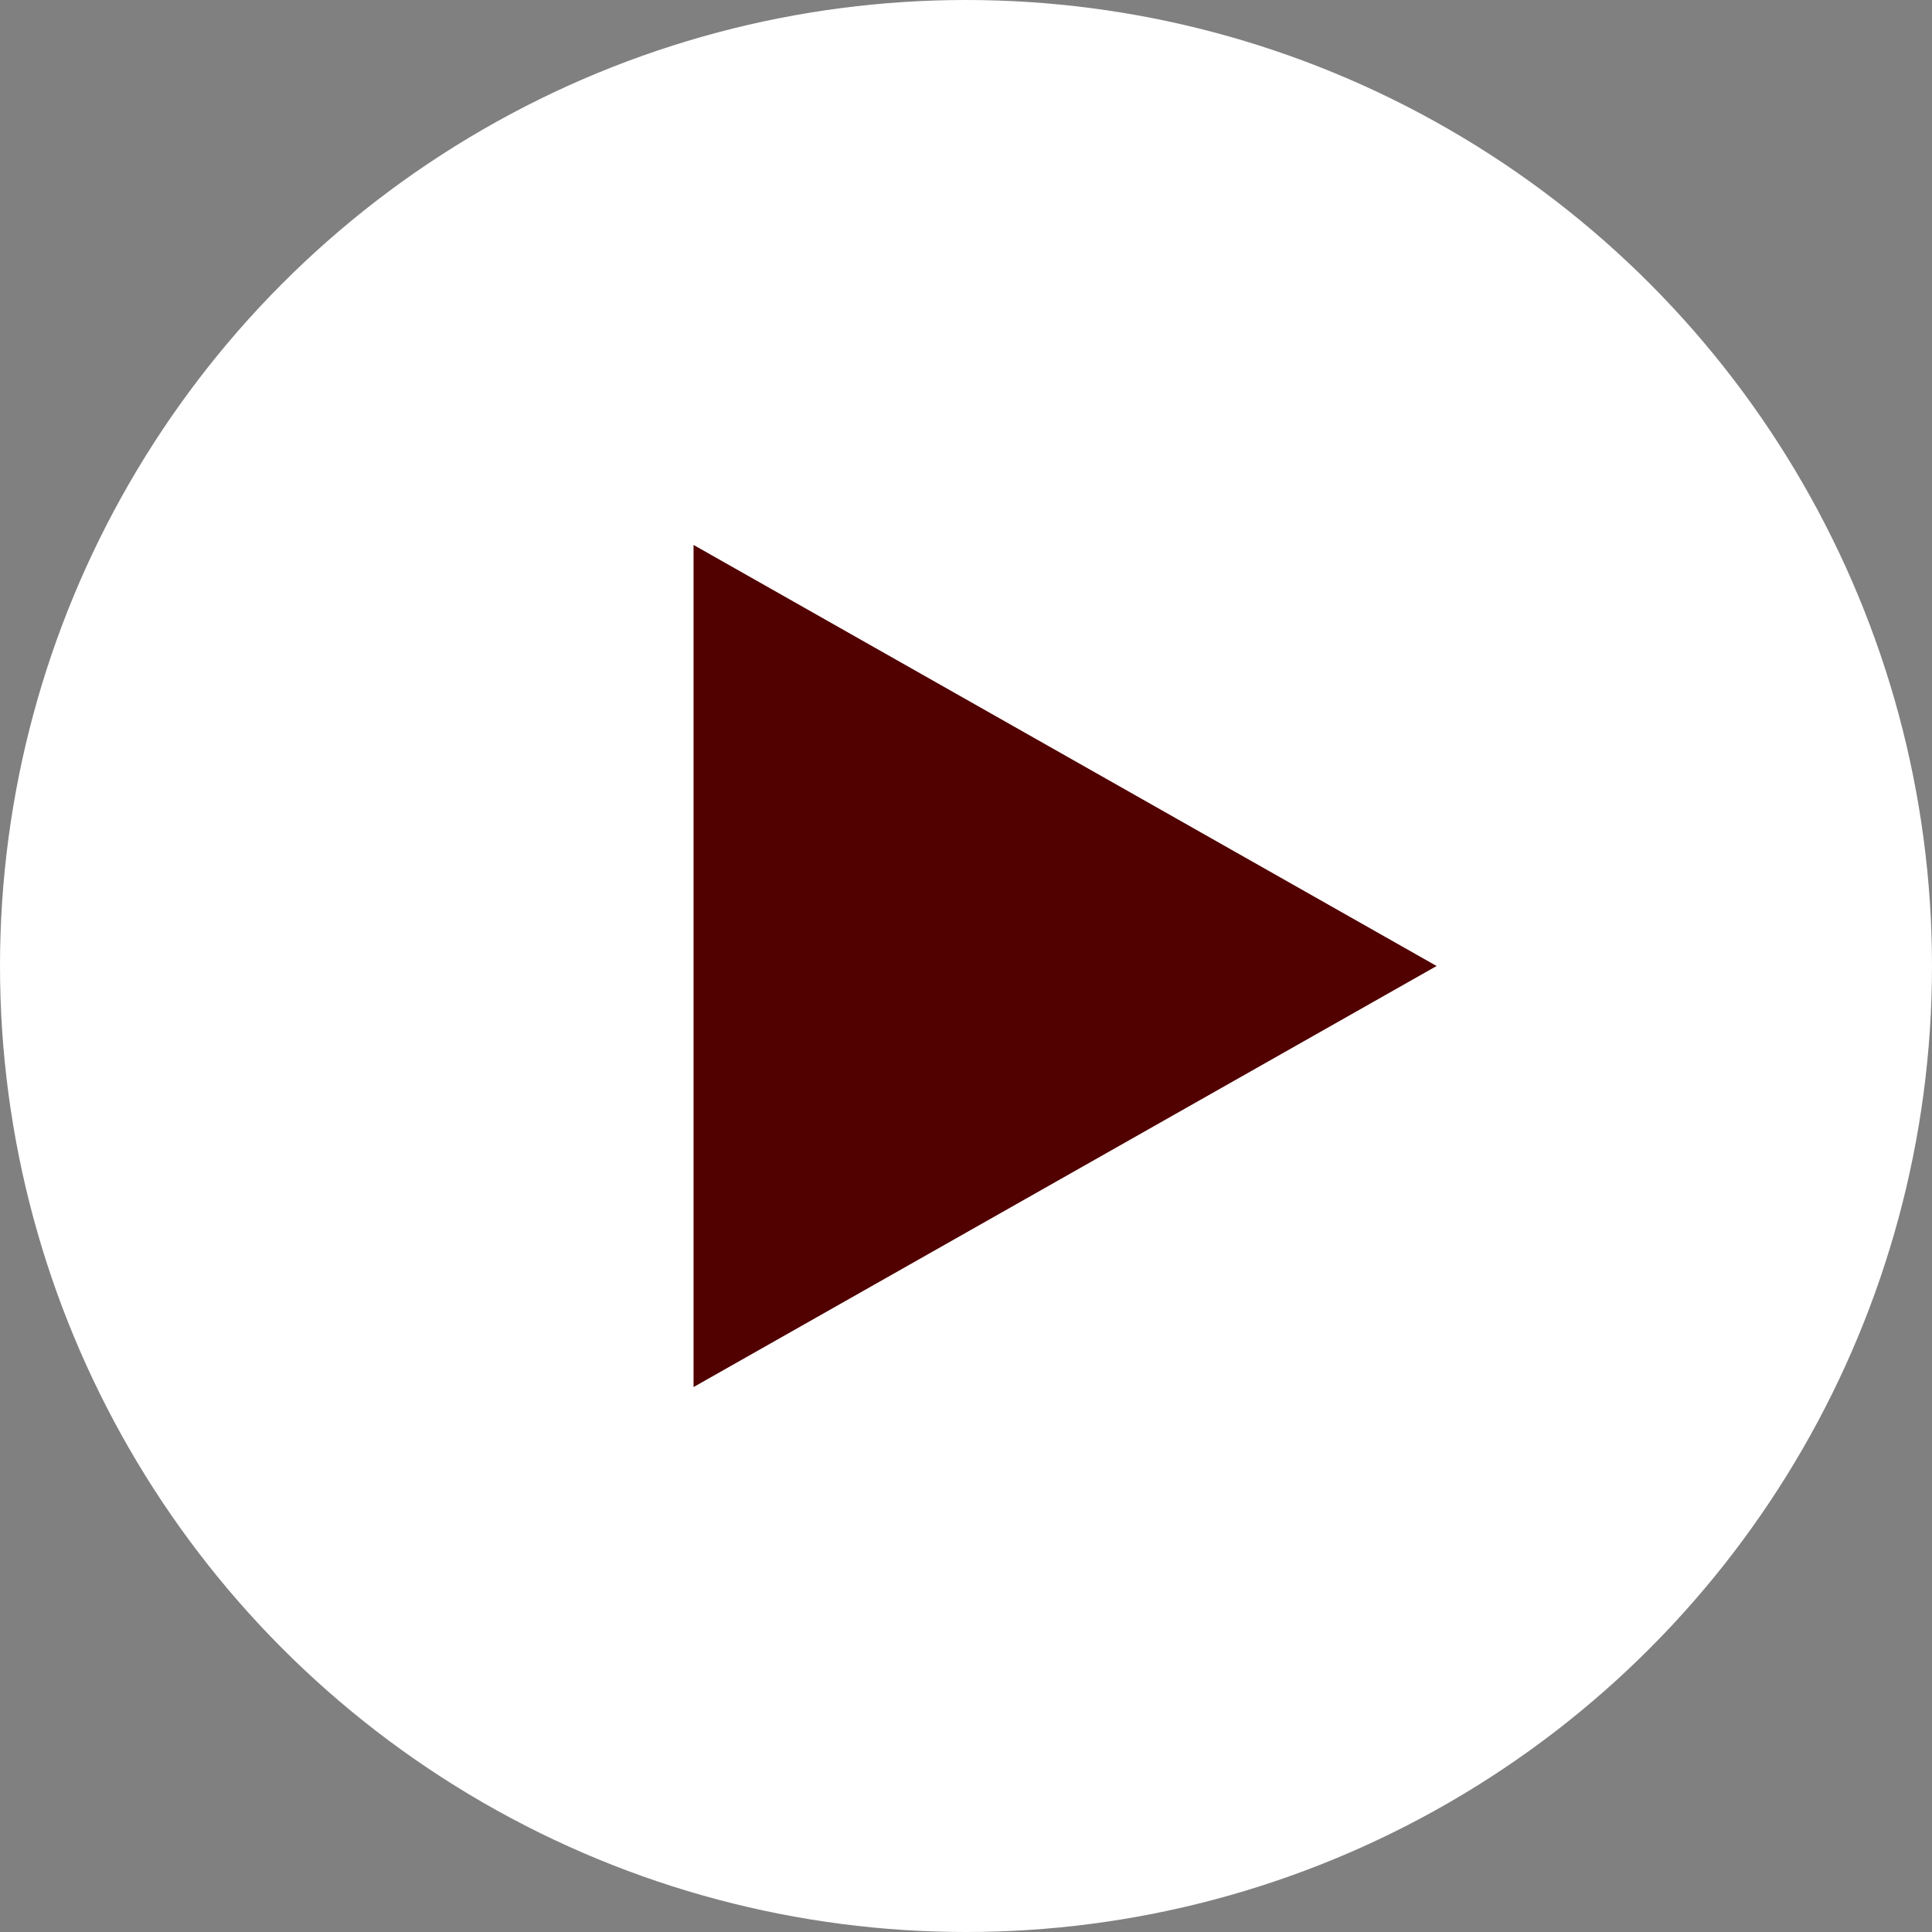
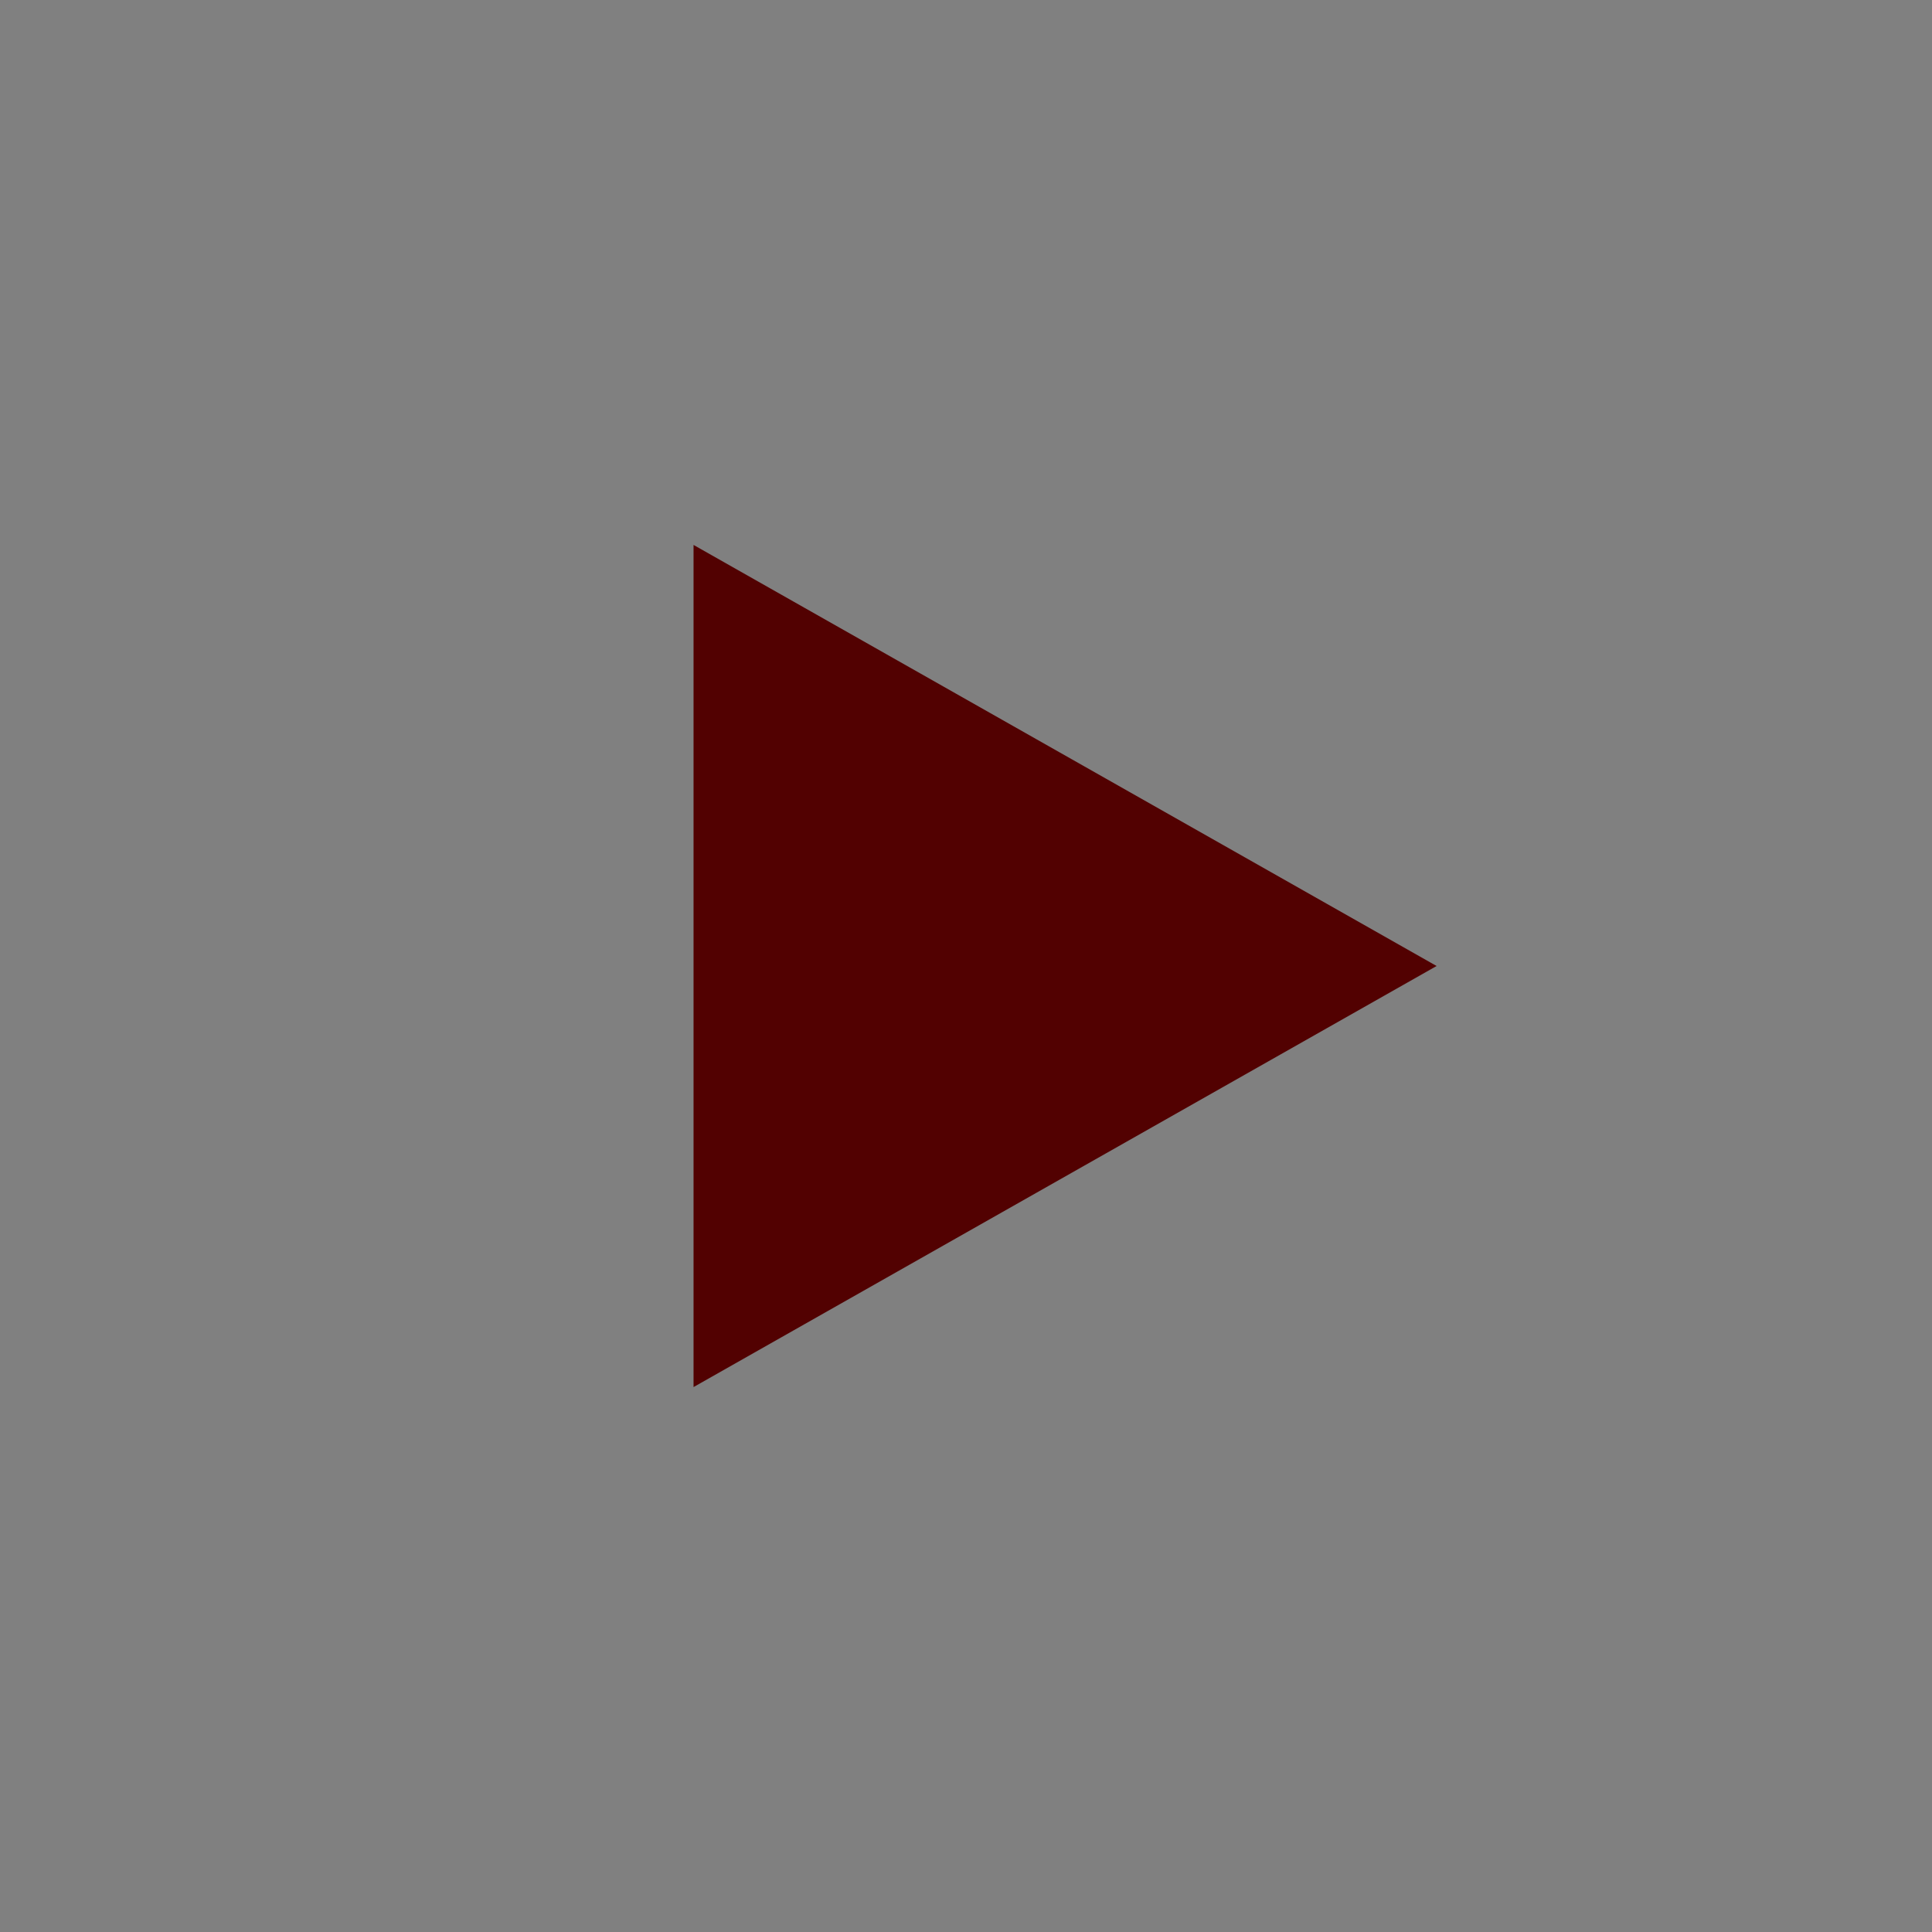
<svg xmlns="http://www.w3.org/2000/svg" width="39" height="39" viewBox="0 0 39 39">
  <rect x="0" y="0" width="39" height="39" fill="#808080" stroke="none" />
  <g transform="translate(-1193 -2804)">
-     <circle cx="19.5" cy="19.5" r="19.5" transform="translate(1193 2804)" fill="#fff" />
    <path d="M8.5,0,17,15H0Z" transform="translate(1222 2815) rotate(90)" fill="#520101" />
  </g>
</svg>